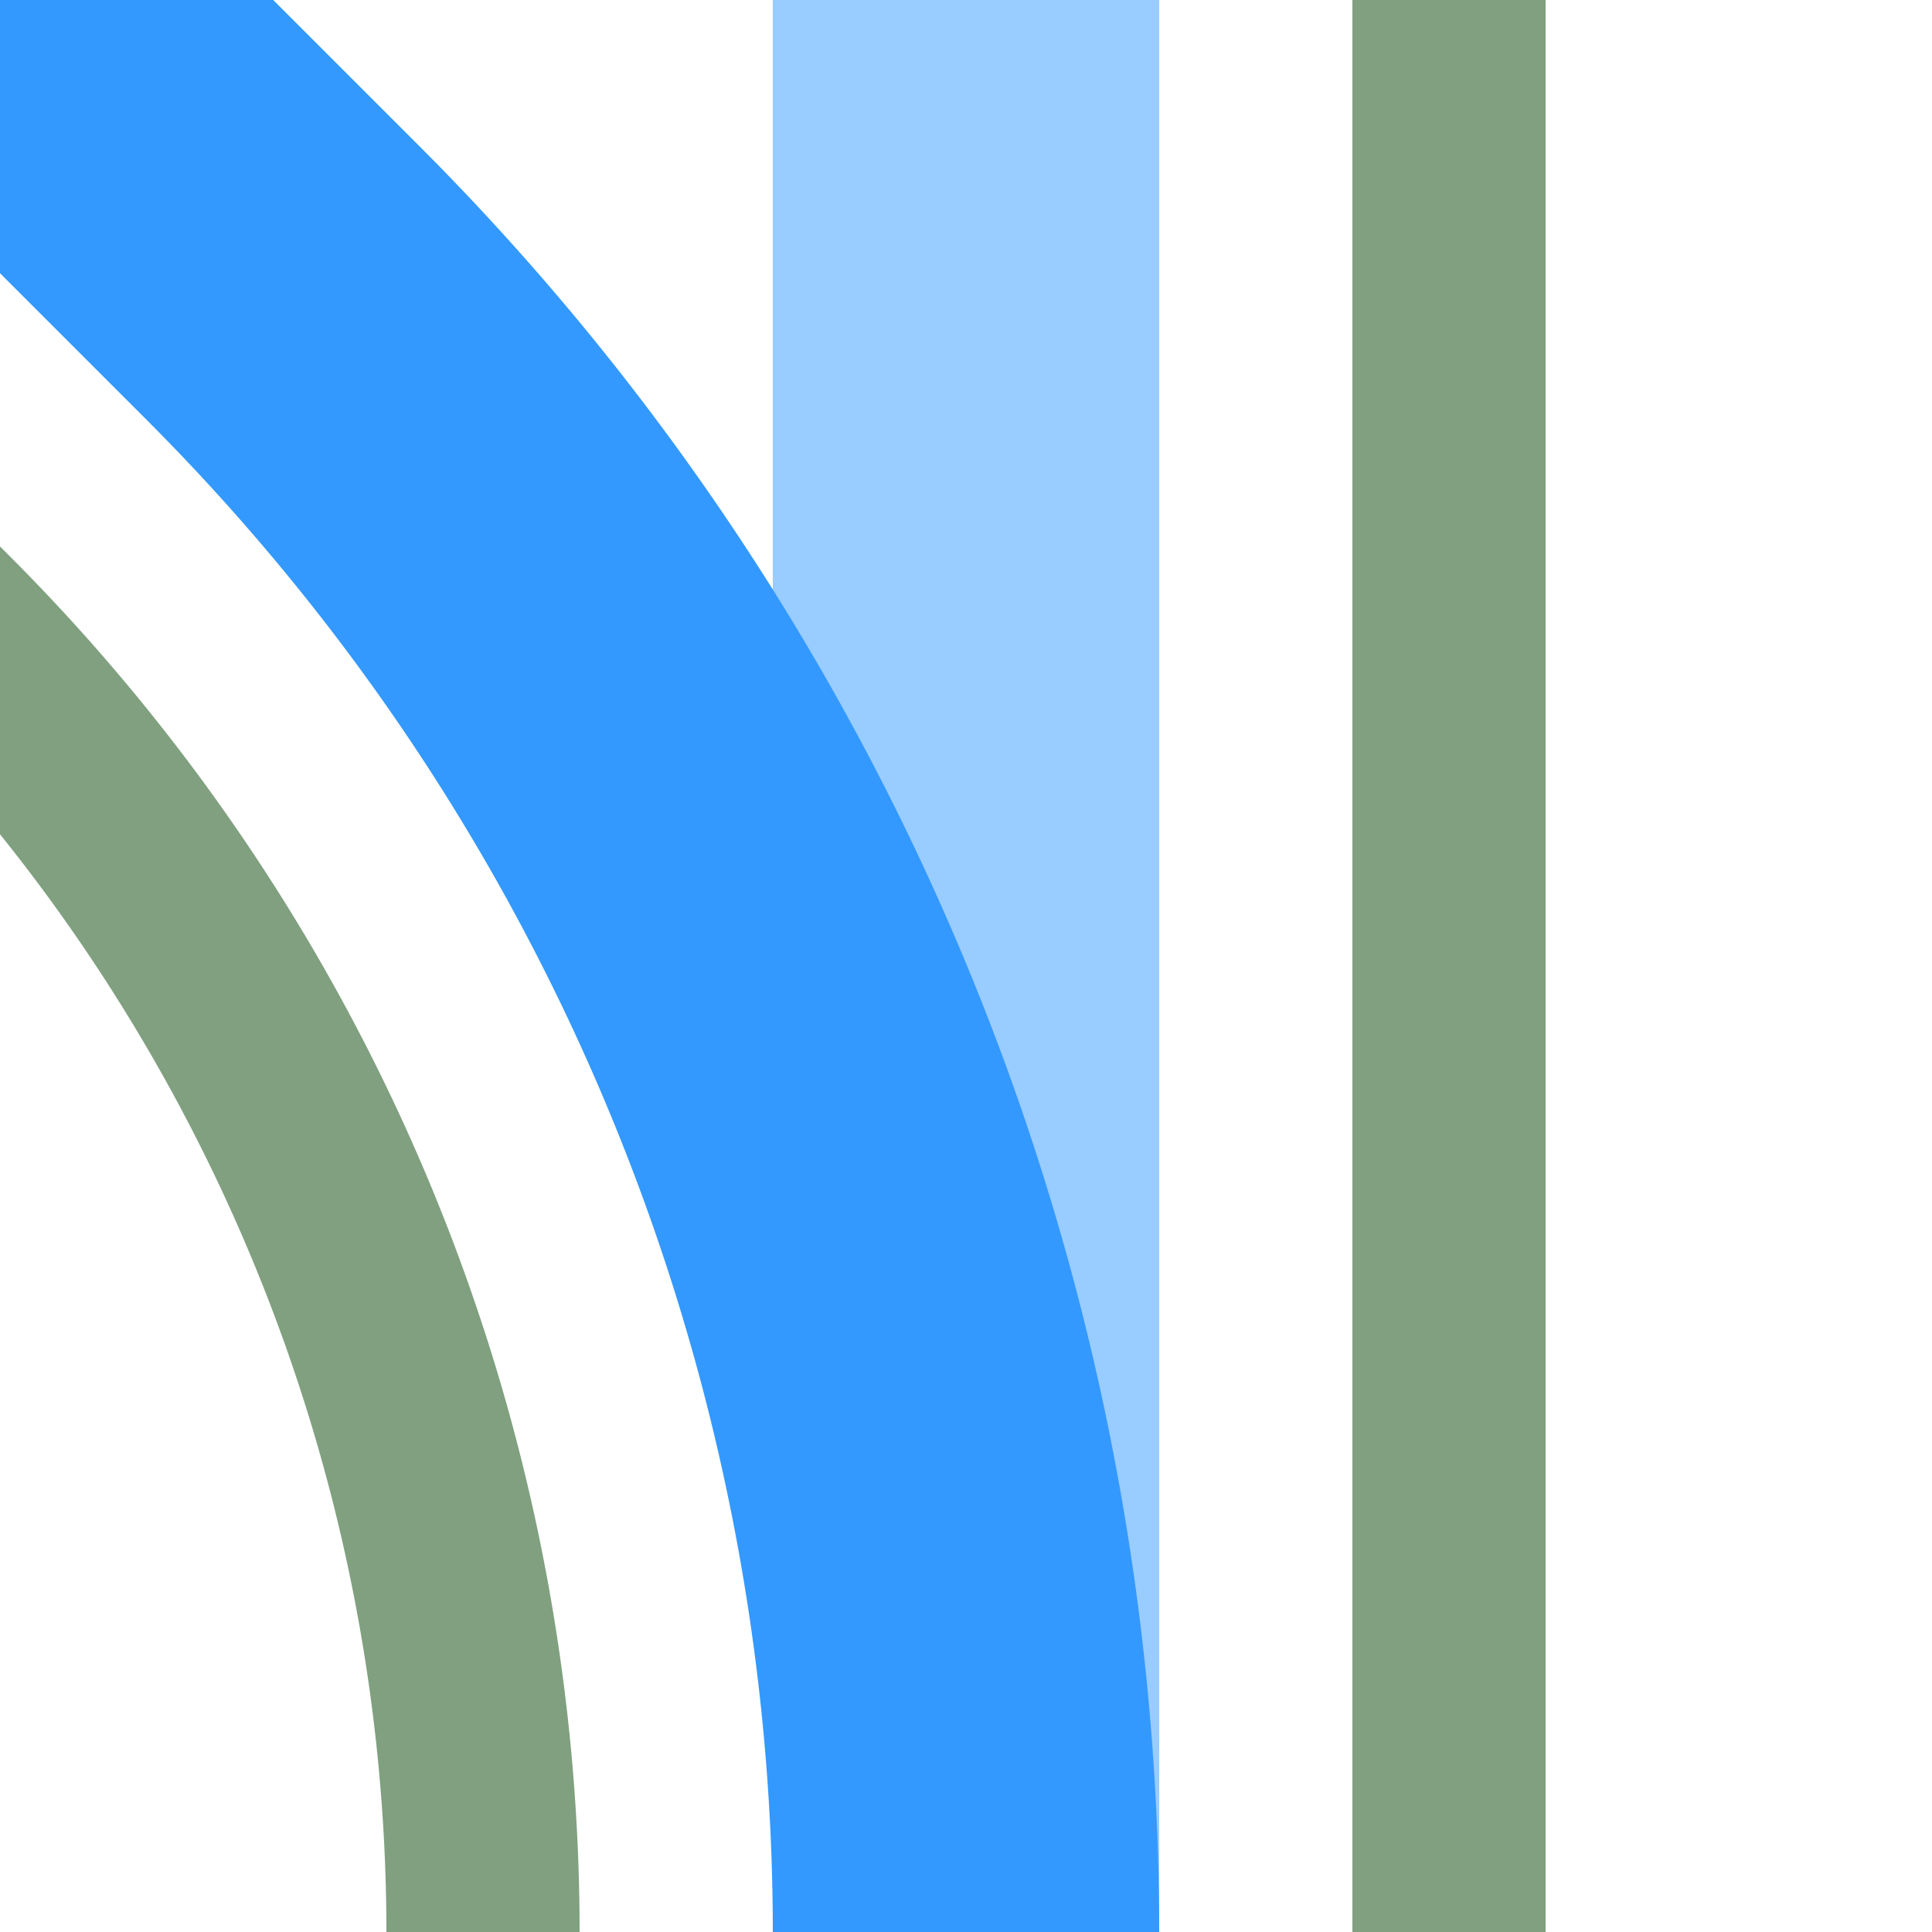
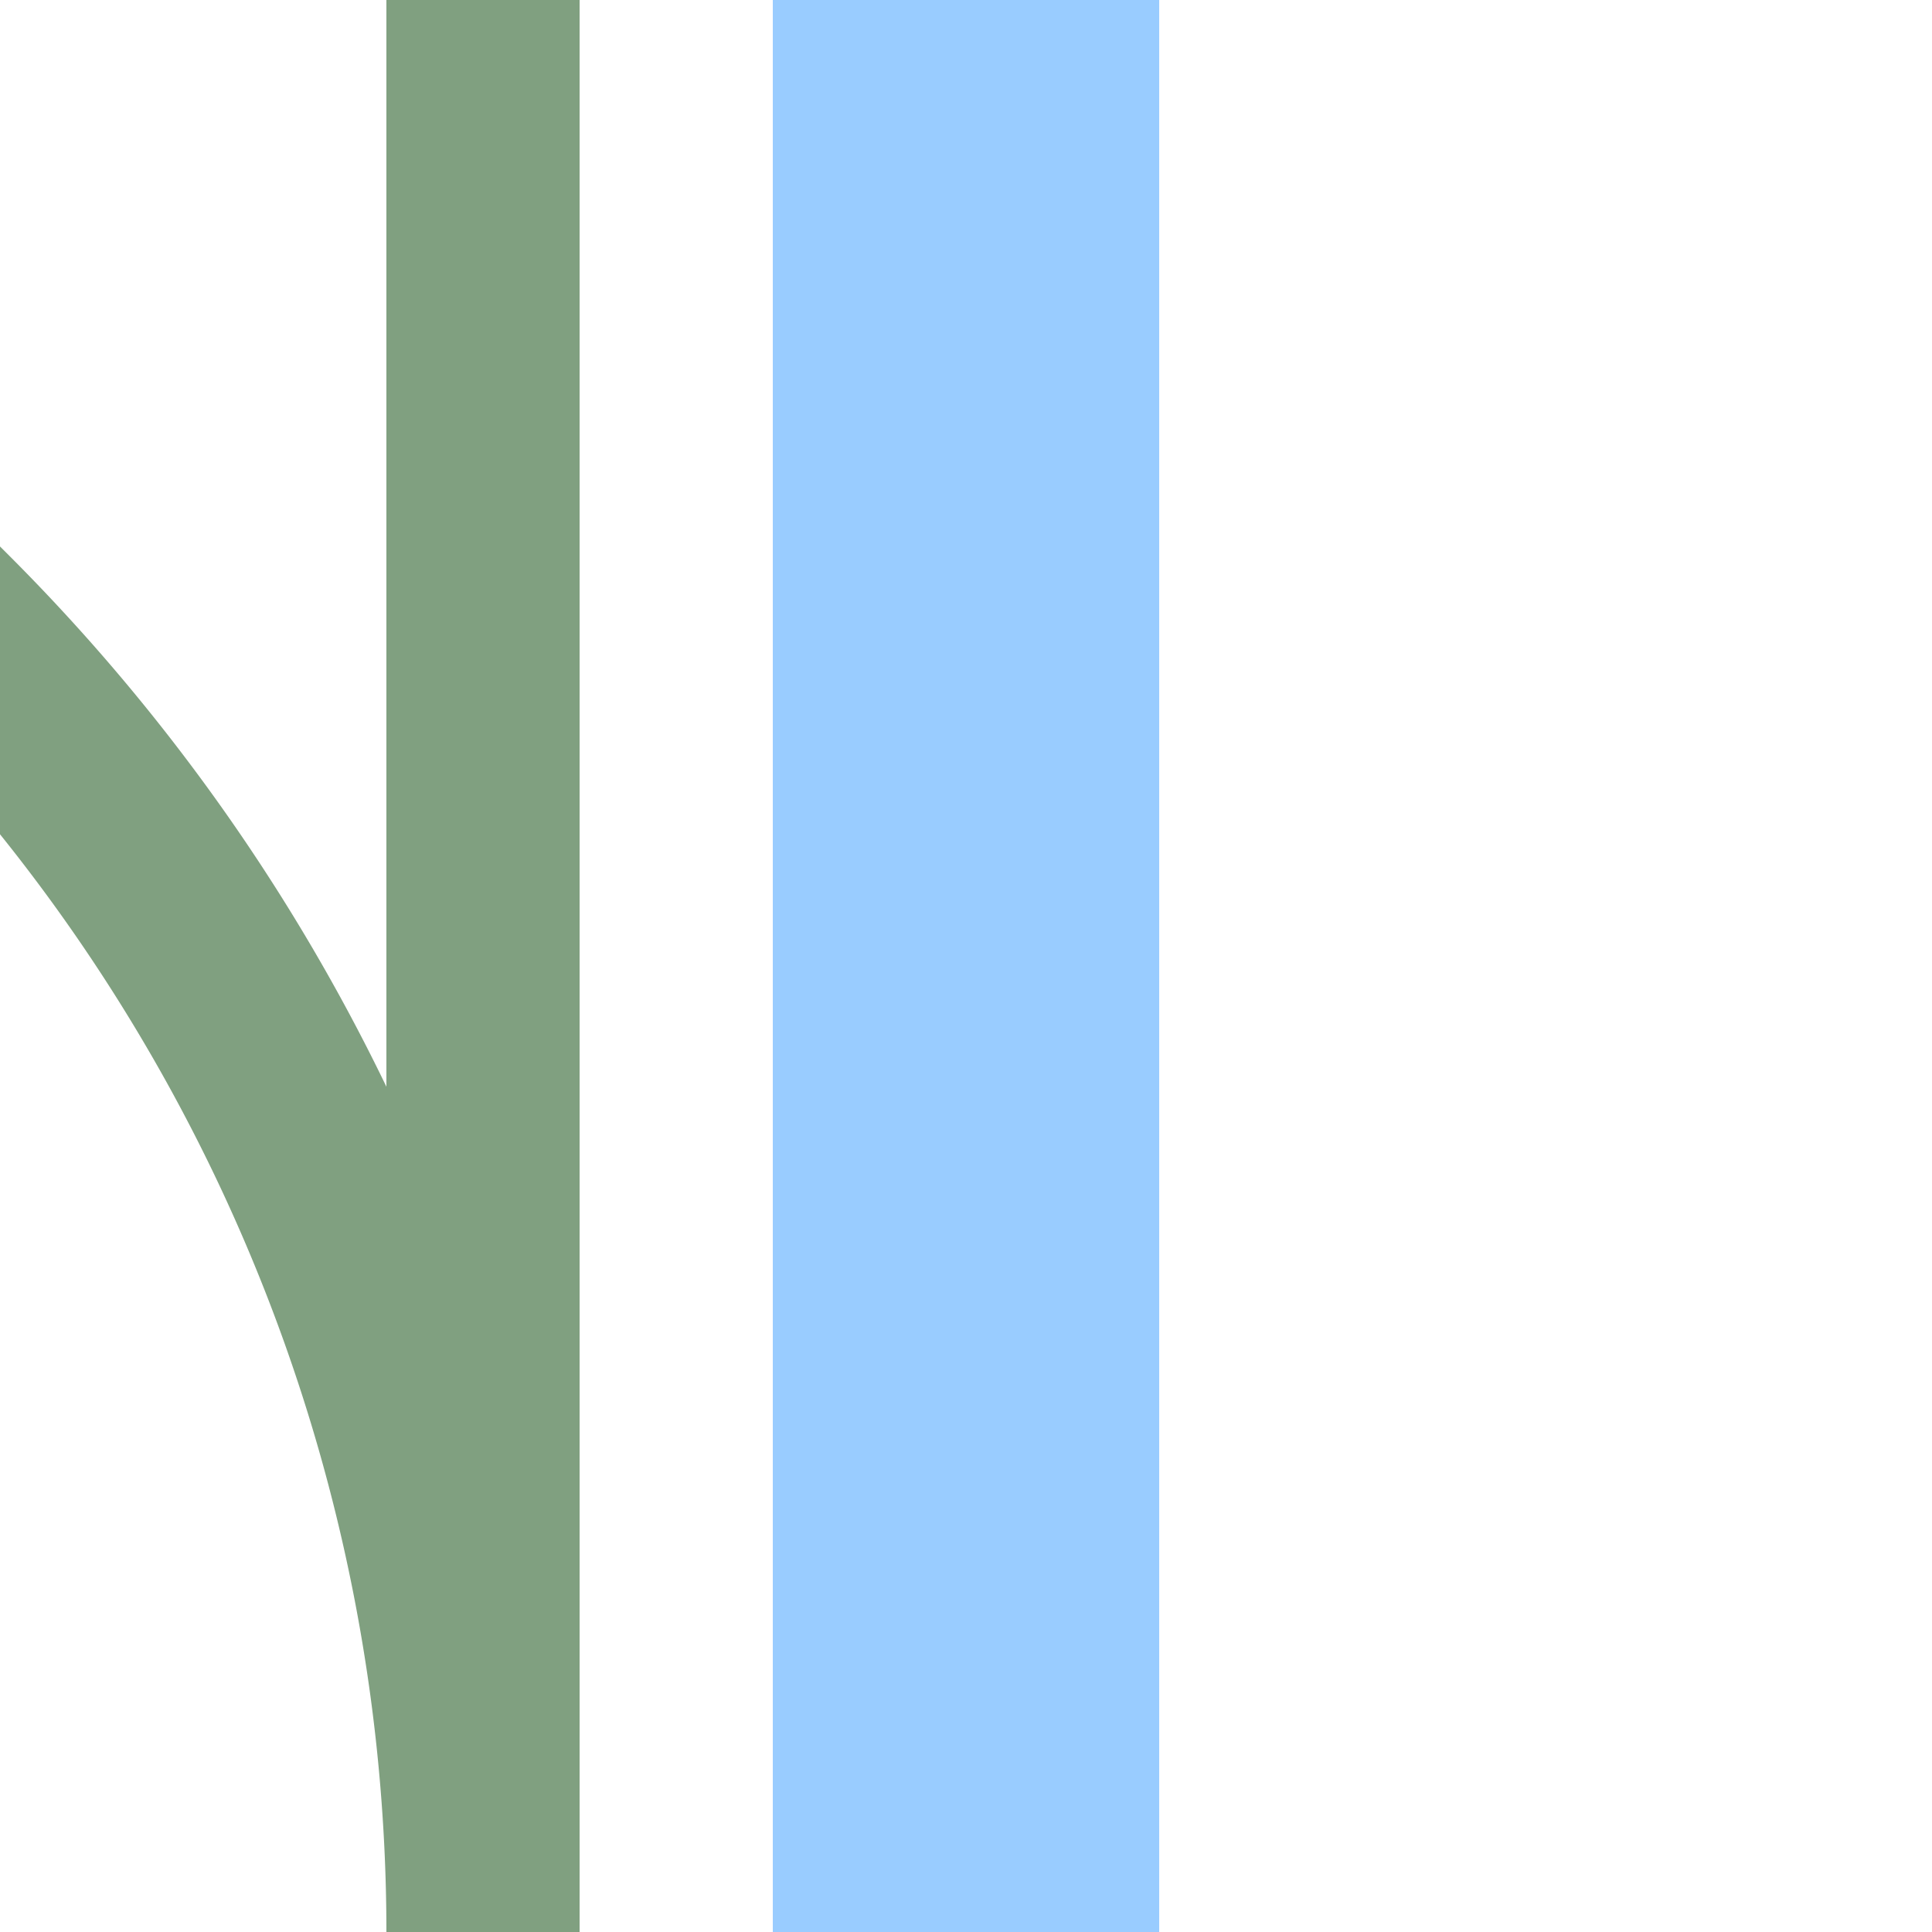
<svg xmlns="http://www.w3.org/2000/svg" width="500" height="500">
  <title>xhABZg+4 azure</title>
  <g stroke-width="100" fill="none">
-     <path stroke="#80A080" d="m -90.17,86.61 75,75 A 478.55,478.55 0 0 1 125,500 m 250,0 V 0" stroke-width="50" />
+     <path stroke="#80A080" d="m -90.17,86.61 75,75 A 478.55,478.55 0 0 1 125,500 V 0" stroke-width="50" />
    <path stroke="#99CCFF" d="M 250,0 V 500" />
-     <path stroke="#3399FF" d="M 0,0 73.22,73.22 A 603.55,603.55 0 0 1 250,500" />
  </g>
</svg>